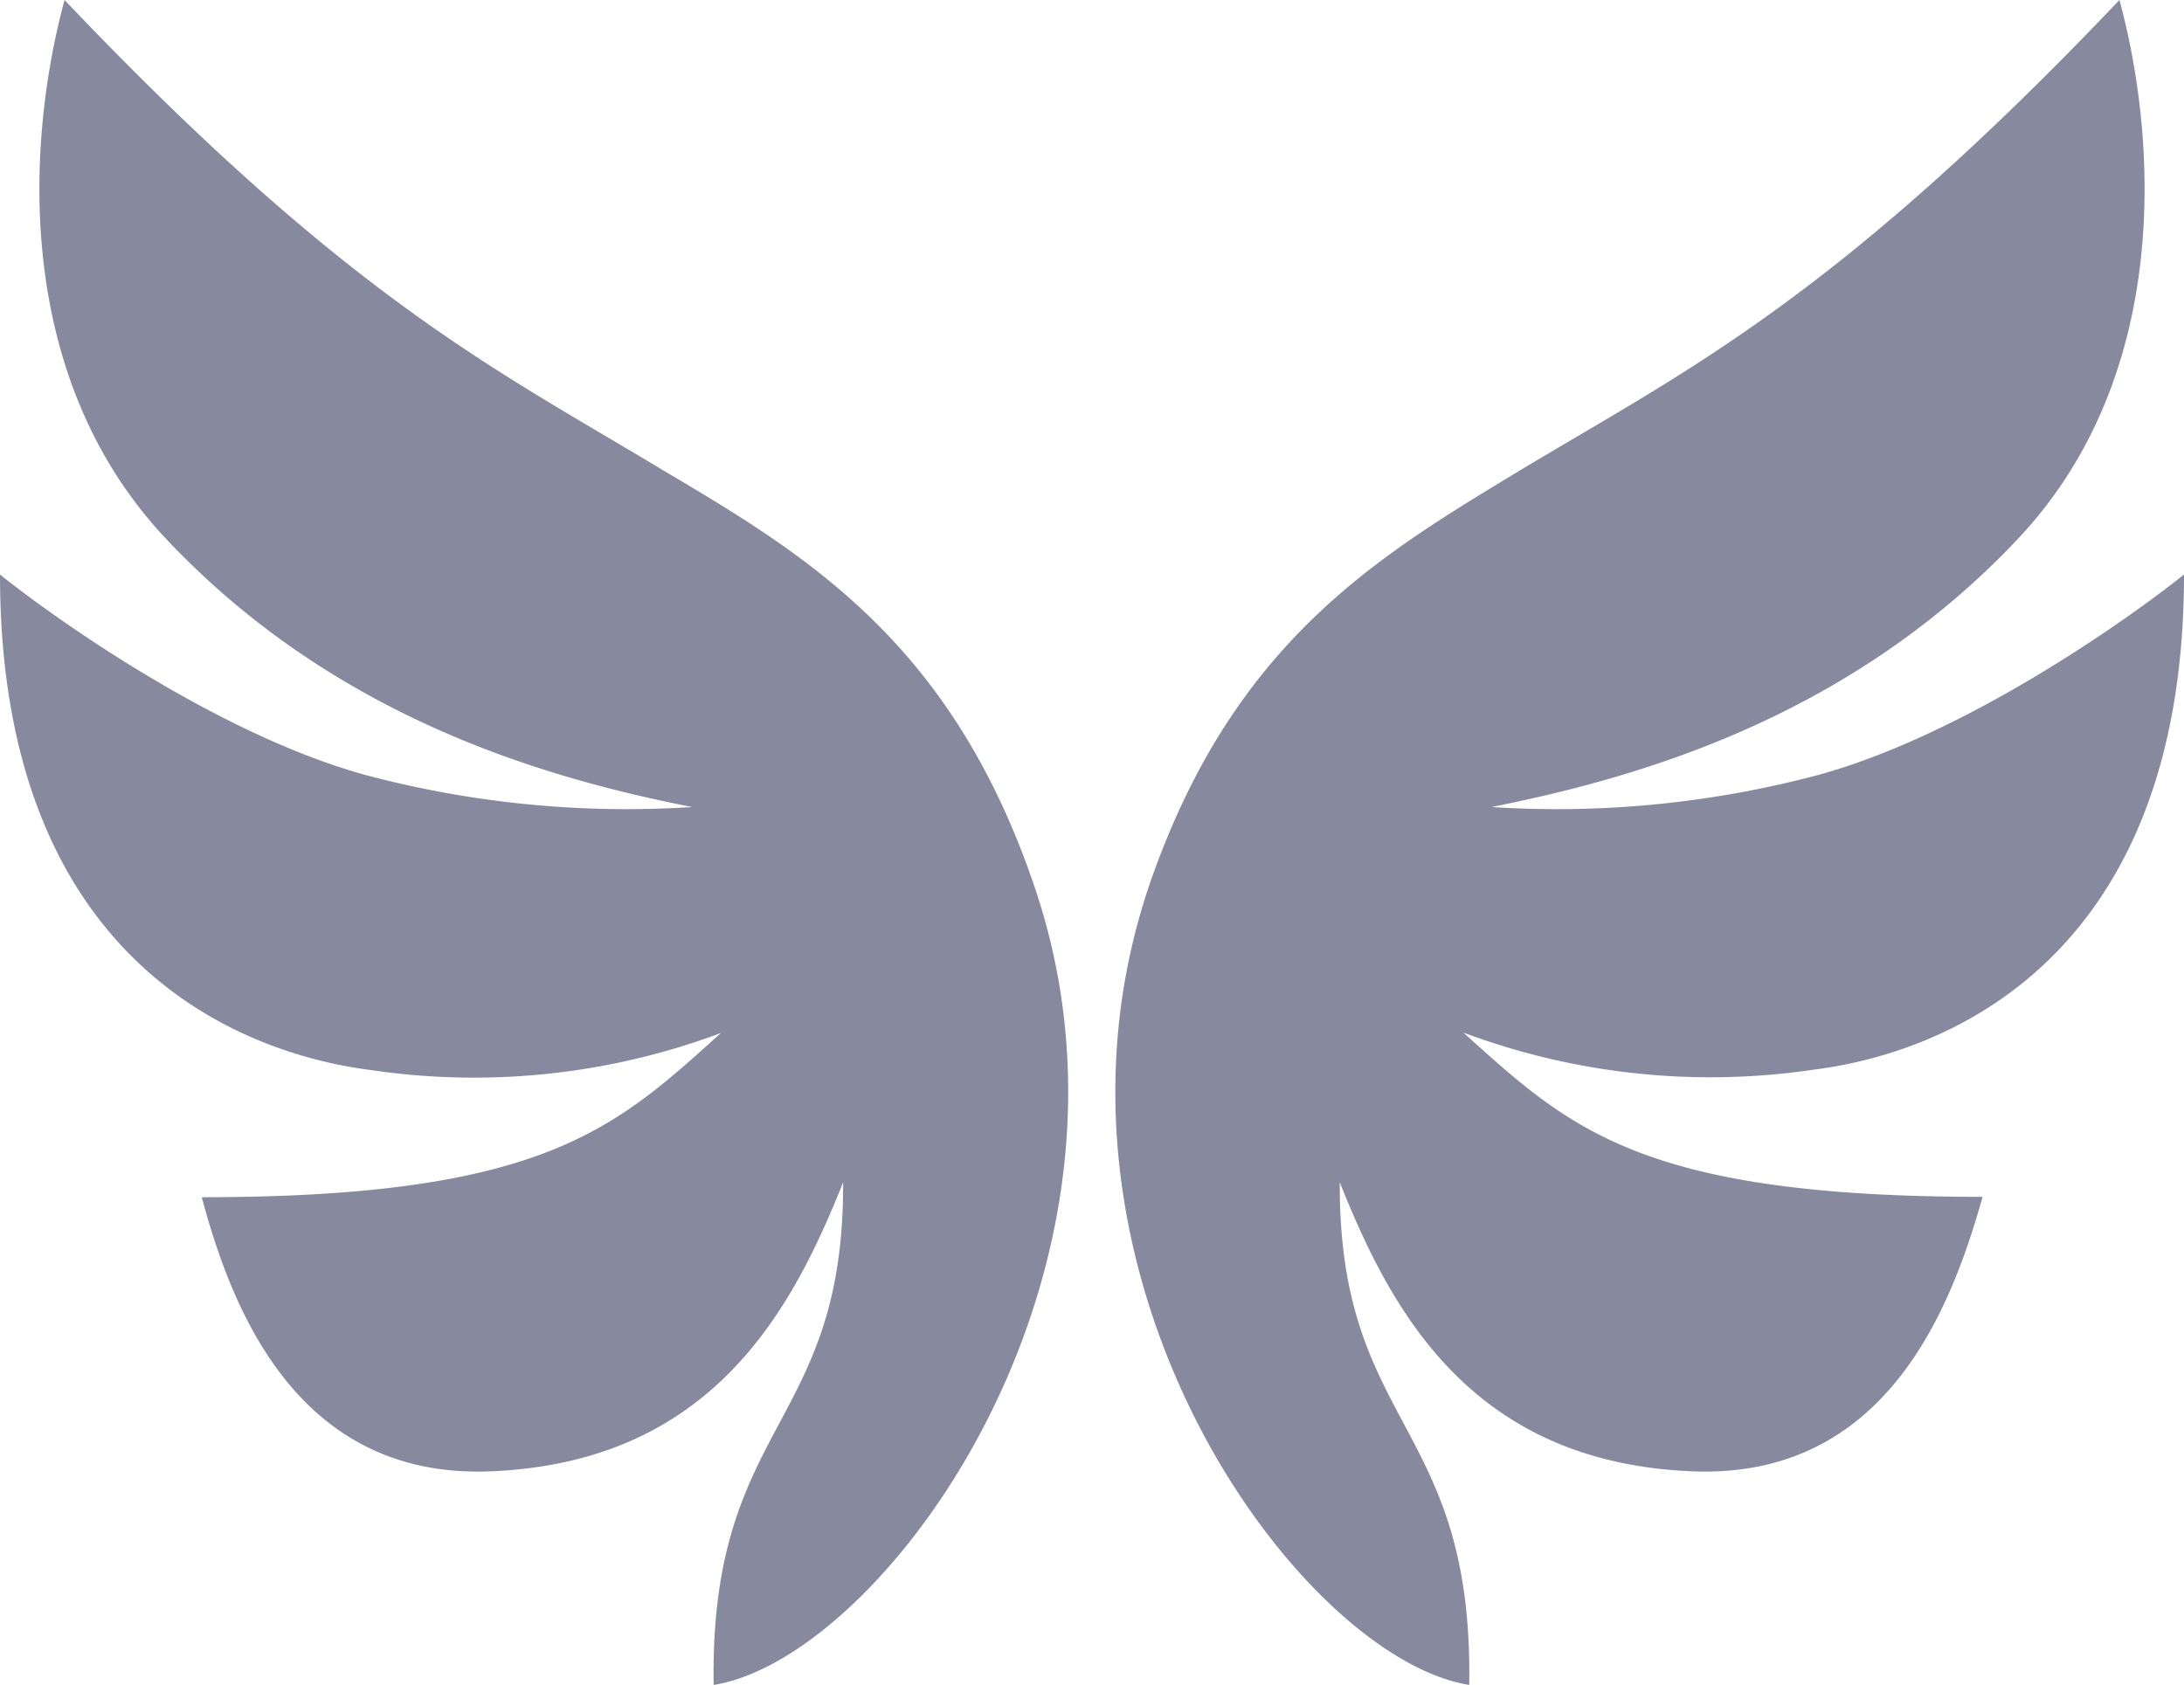
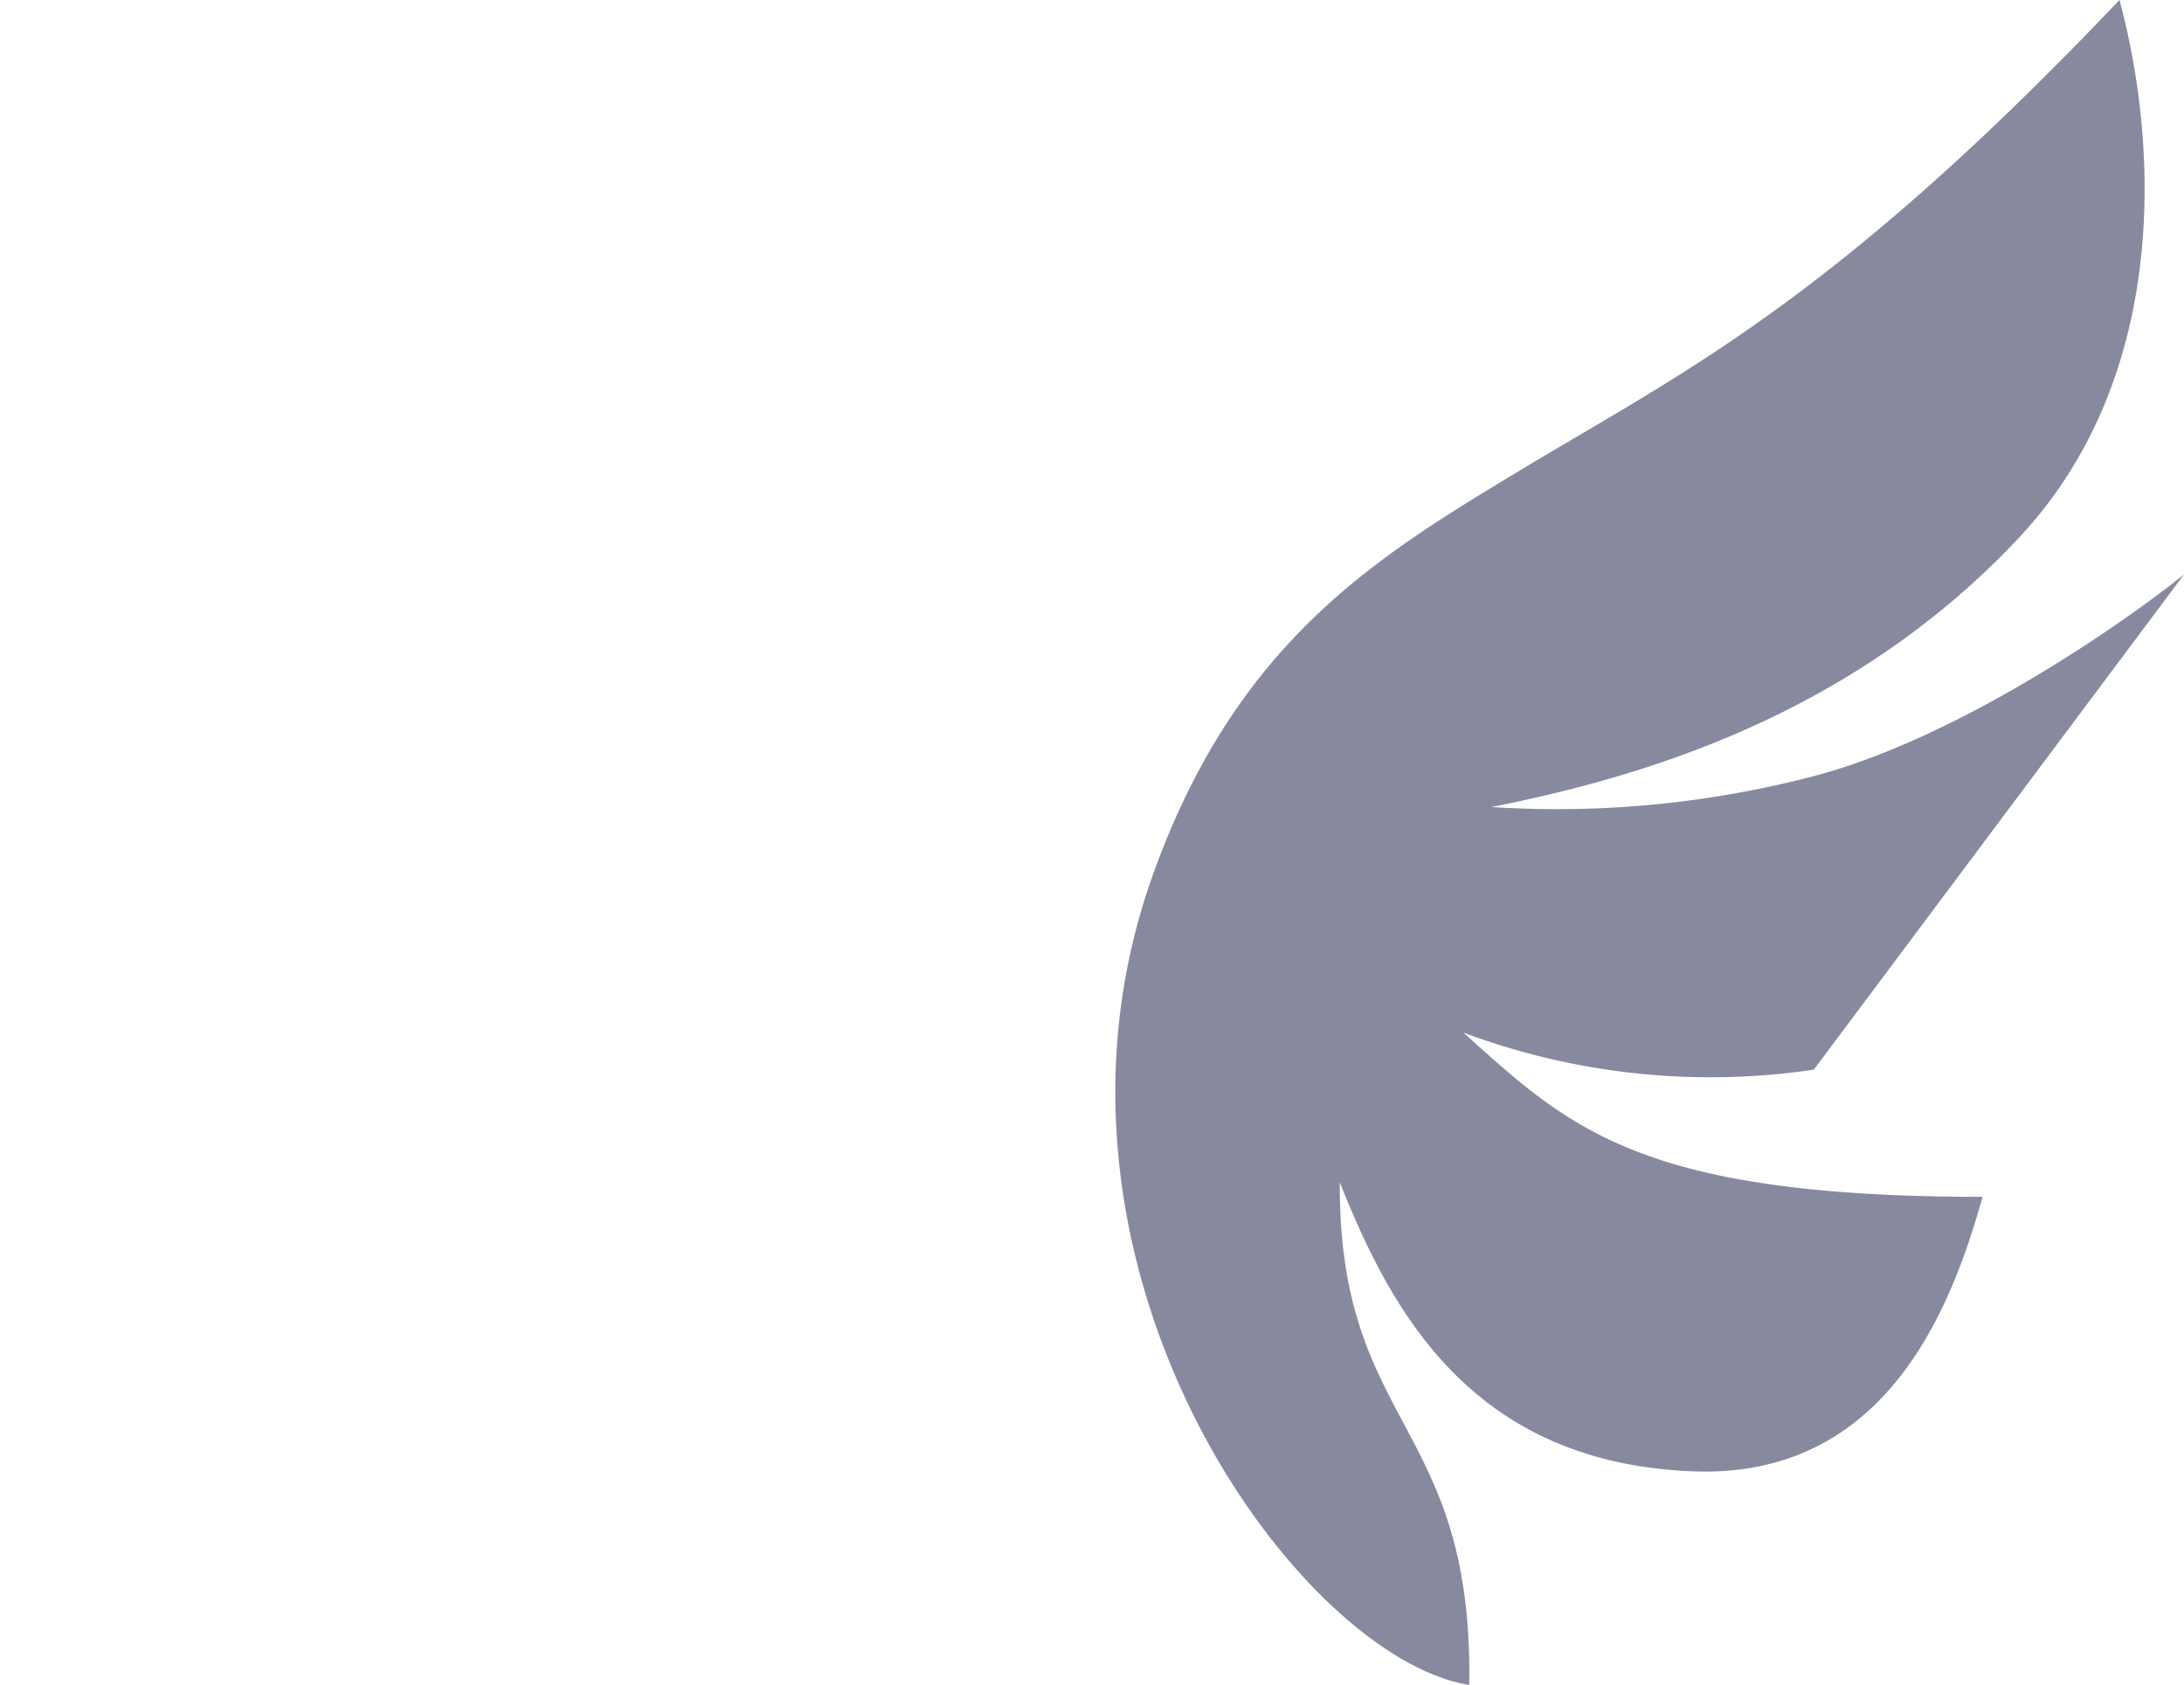
<svg xmlns="http://www.w3.org/2000/svg" viewBox="0 0 58.88 45.43">
  <defs>
    <style>.cls-1{fill:#87899f;}</style>
  </defs>
  <g id="Layer_2" data-name="Layer 2">
    <g id="Layer_1-2" data-name="Layer 1">
-       <path class="cls-1" d="M58.88,15.49C57.44,16.65,53,19.81,49,20.9a27.4,27.4,0,0,1-8.79.86C44,21,49.8,19.43,54.42,14.51,58.52,10.14,58.18,3.85,57.14,0,49.44,8.1,45.44,10,41,12.67,37.15,15,33.26,17.29,31,23.82c-3.58,10.46,4,20.87,8.61,21.61.11-7.1-3.52-6.92-3.49-13.55,1.36,3.4,3.5,7.54,9.49,7.79,5.24.22,7-4.41,7.84-7.4-9.26,0-11.15-1.87-14-4.43a19,19,0,0,0,9.45,1C52.5,28.39,58.88,25.83,58.88,15.49Z" />
-       <path class="cls-1" d="M0,15.49c1.44,1.16,5.88,4.32,9.87,5.41a27.4,27.4,0,0,0,8.79.86c-3.79-.75-9.58-2.33-14.2-7.25C.36,10.14.7,3.85,1.74,0c7.7,8.1,11.7,10,16.12,12.67,3.87,2.29,7.76,4.62,10,11.15,3.6,10.41-4,20.87-8.62,21.61-.11-7.1,3.52-6.92,3.49-13.55-1.36,3.4-3.5,7.54-9.49,7.79-5.23.22-7-4.39-7.8-7.39,9.26,0,11.15-1.87,14-4.43a19,19,0,0,1-9.45,1C6.38,28.39,0,25.83,0,15.49Z" />
+       <path class="cls-1" d="M58.88,15.49C57.44,16.65,53,19.81,49,20.9a27.4,27.4,0,0,1-8.79.86C44,21,49.8,19.43,54.42,14.51,58.52,10.14,58.18,3.85,57.14,0,49.44,8.1,45.44,10,41,12.67,37.15,15,33.26,17.29,31,23.82c-3.58,10.46,4,20.87,8.61,21.61.11-7.1-3.52-6.92-3.49-13.55,1.36,3.4,3.5,7.54,9.49,7.79,5.24.22,7-4.41,7.84-7.4-9.26,0-11.15-1.87-14-4.43a19,19,0,0,0,9.45,1Z" />
    </g>
  </g>
</svg>